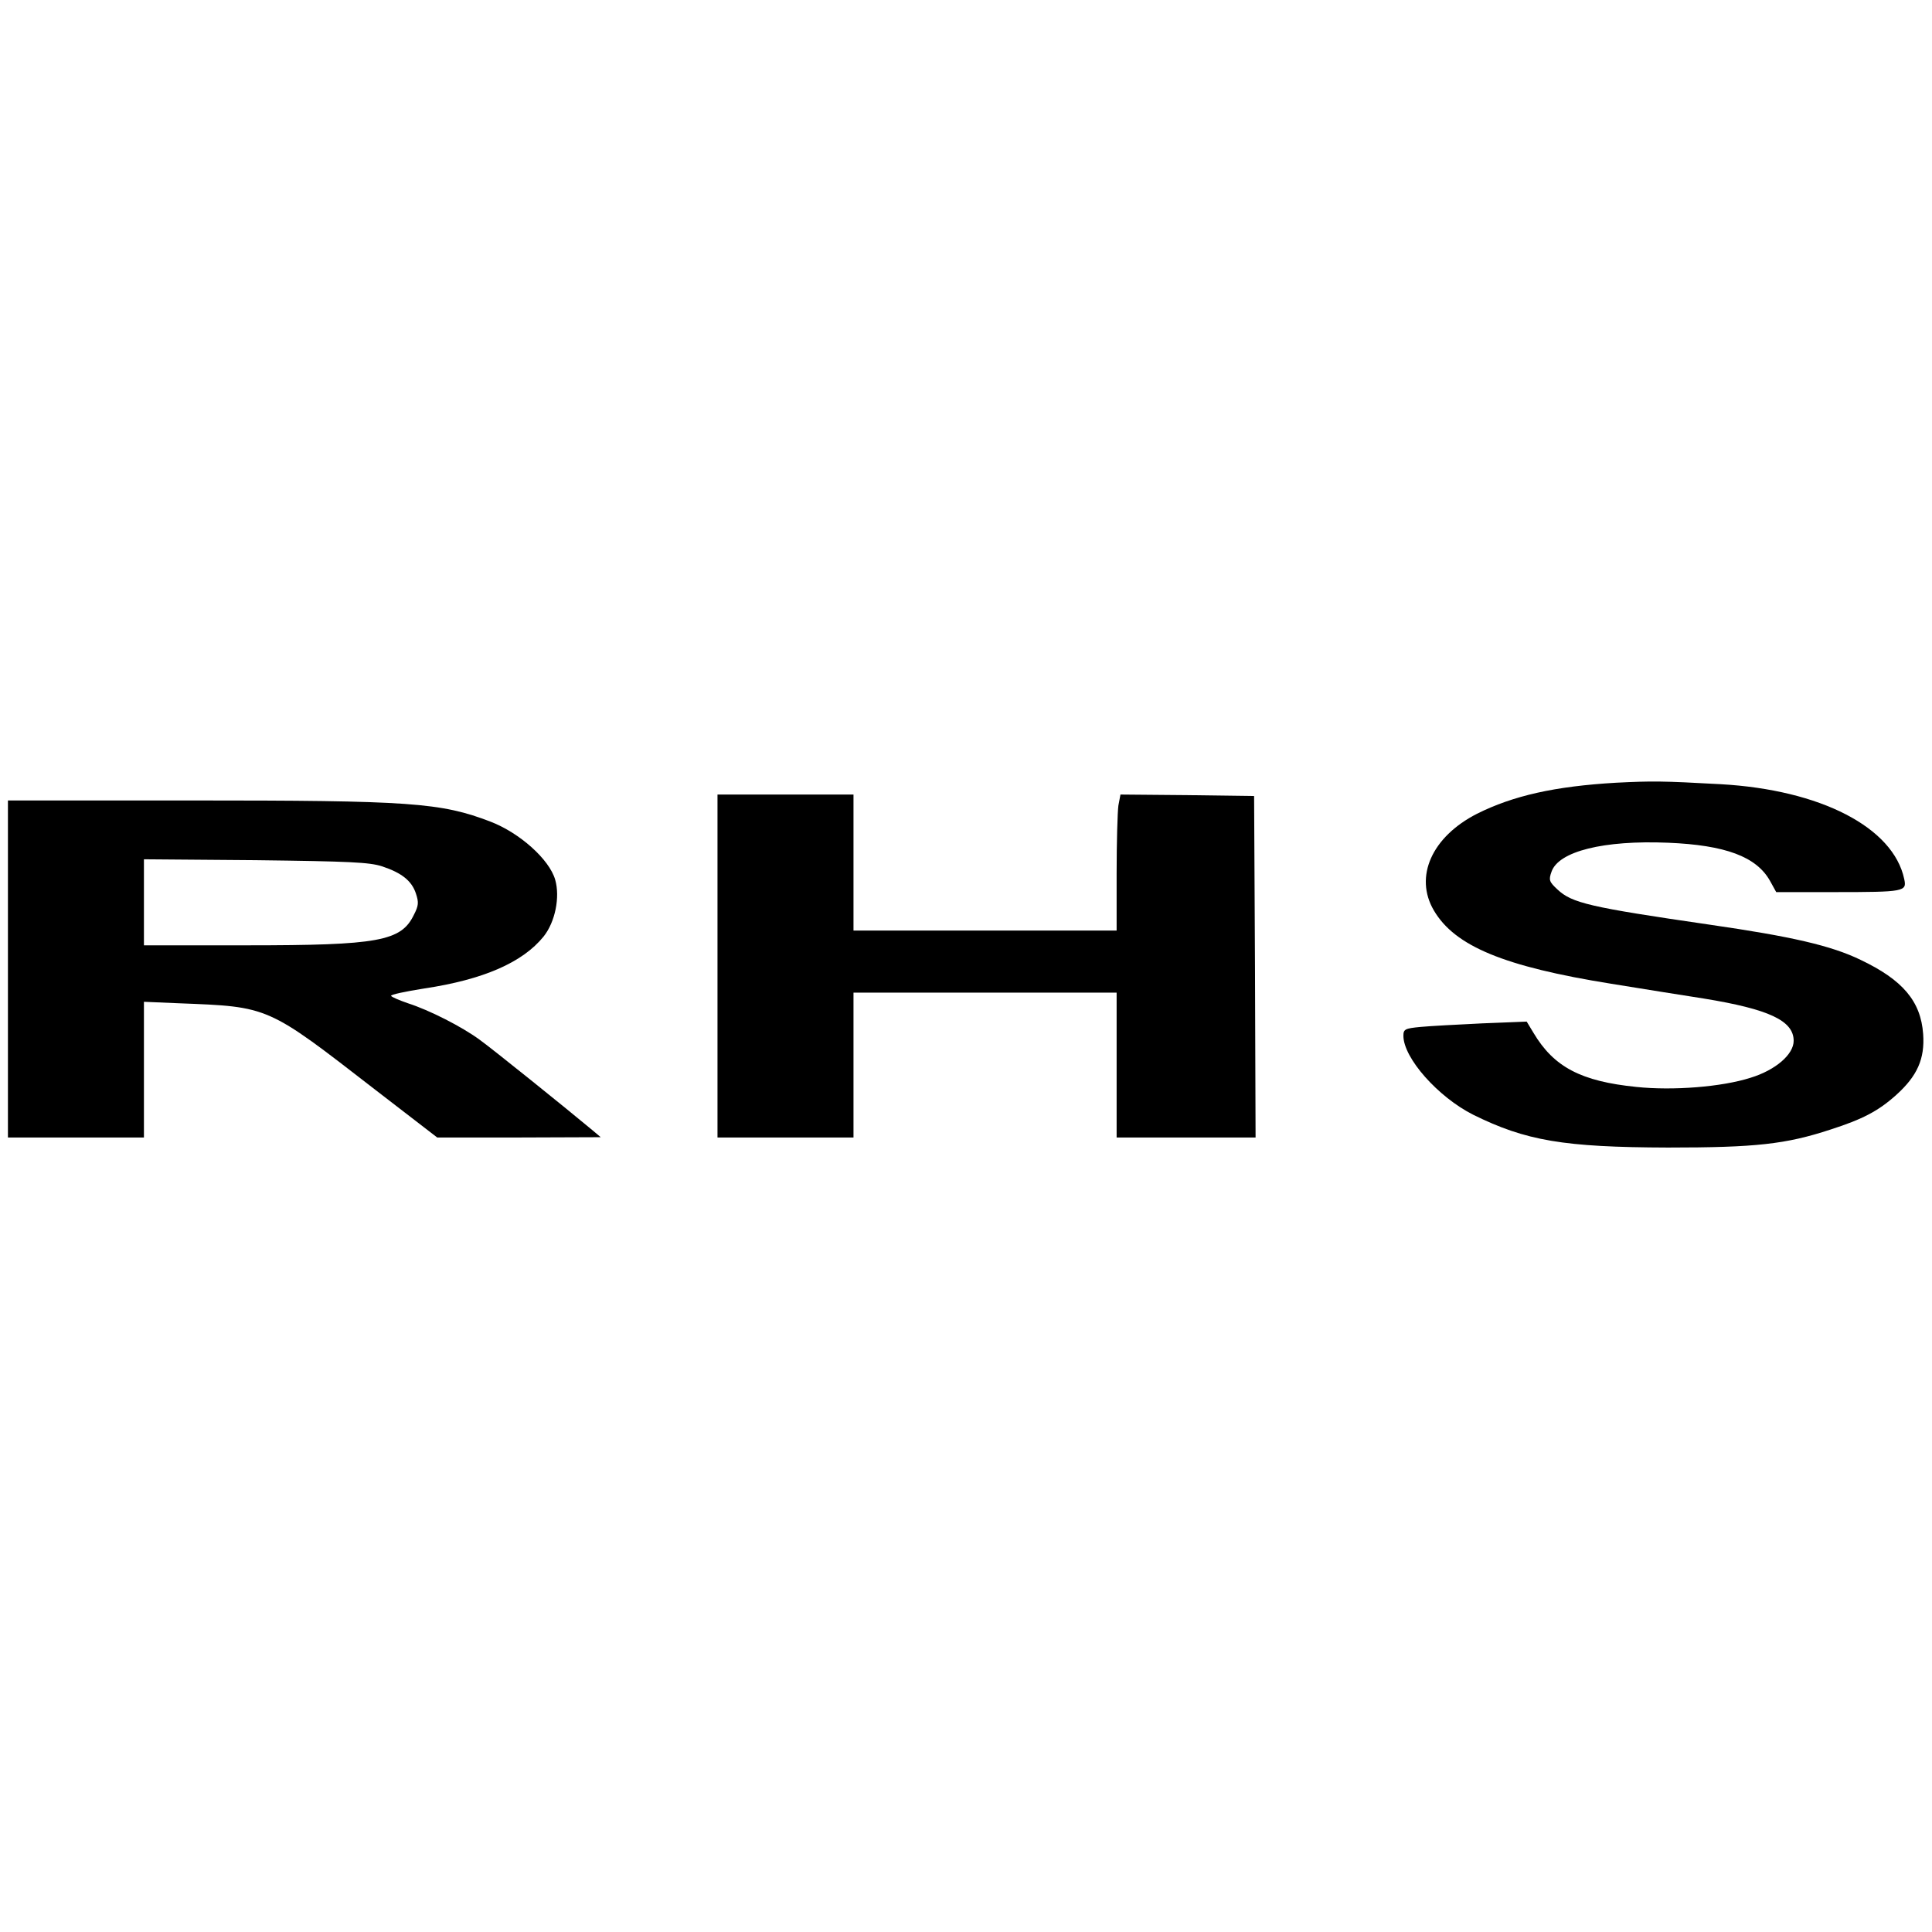
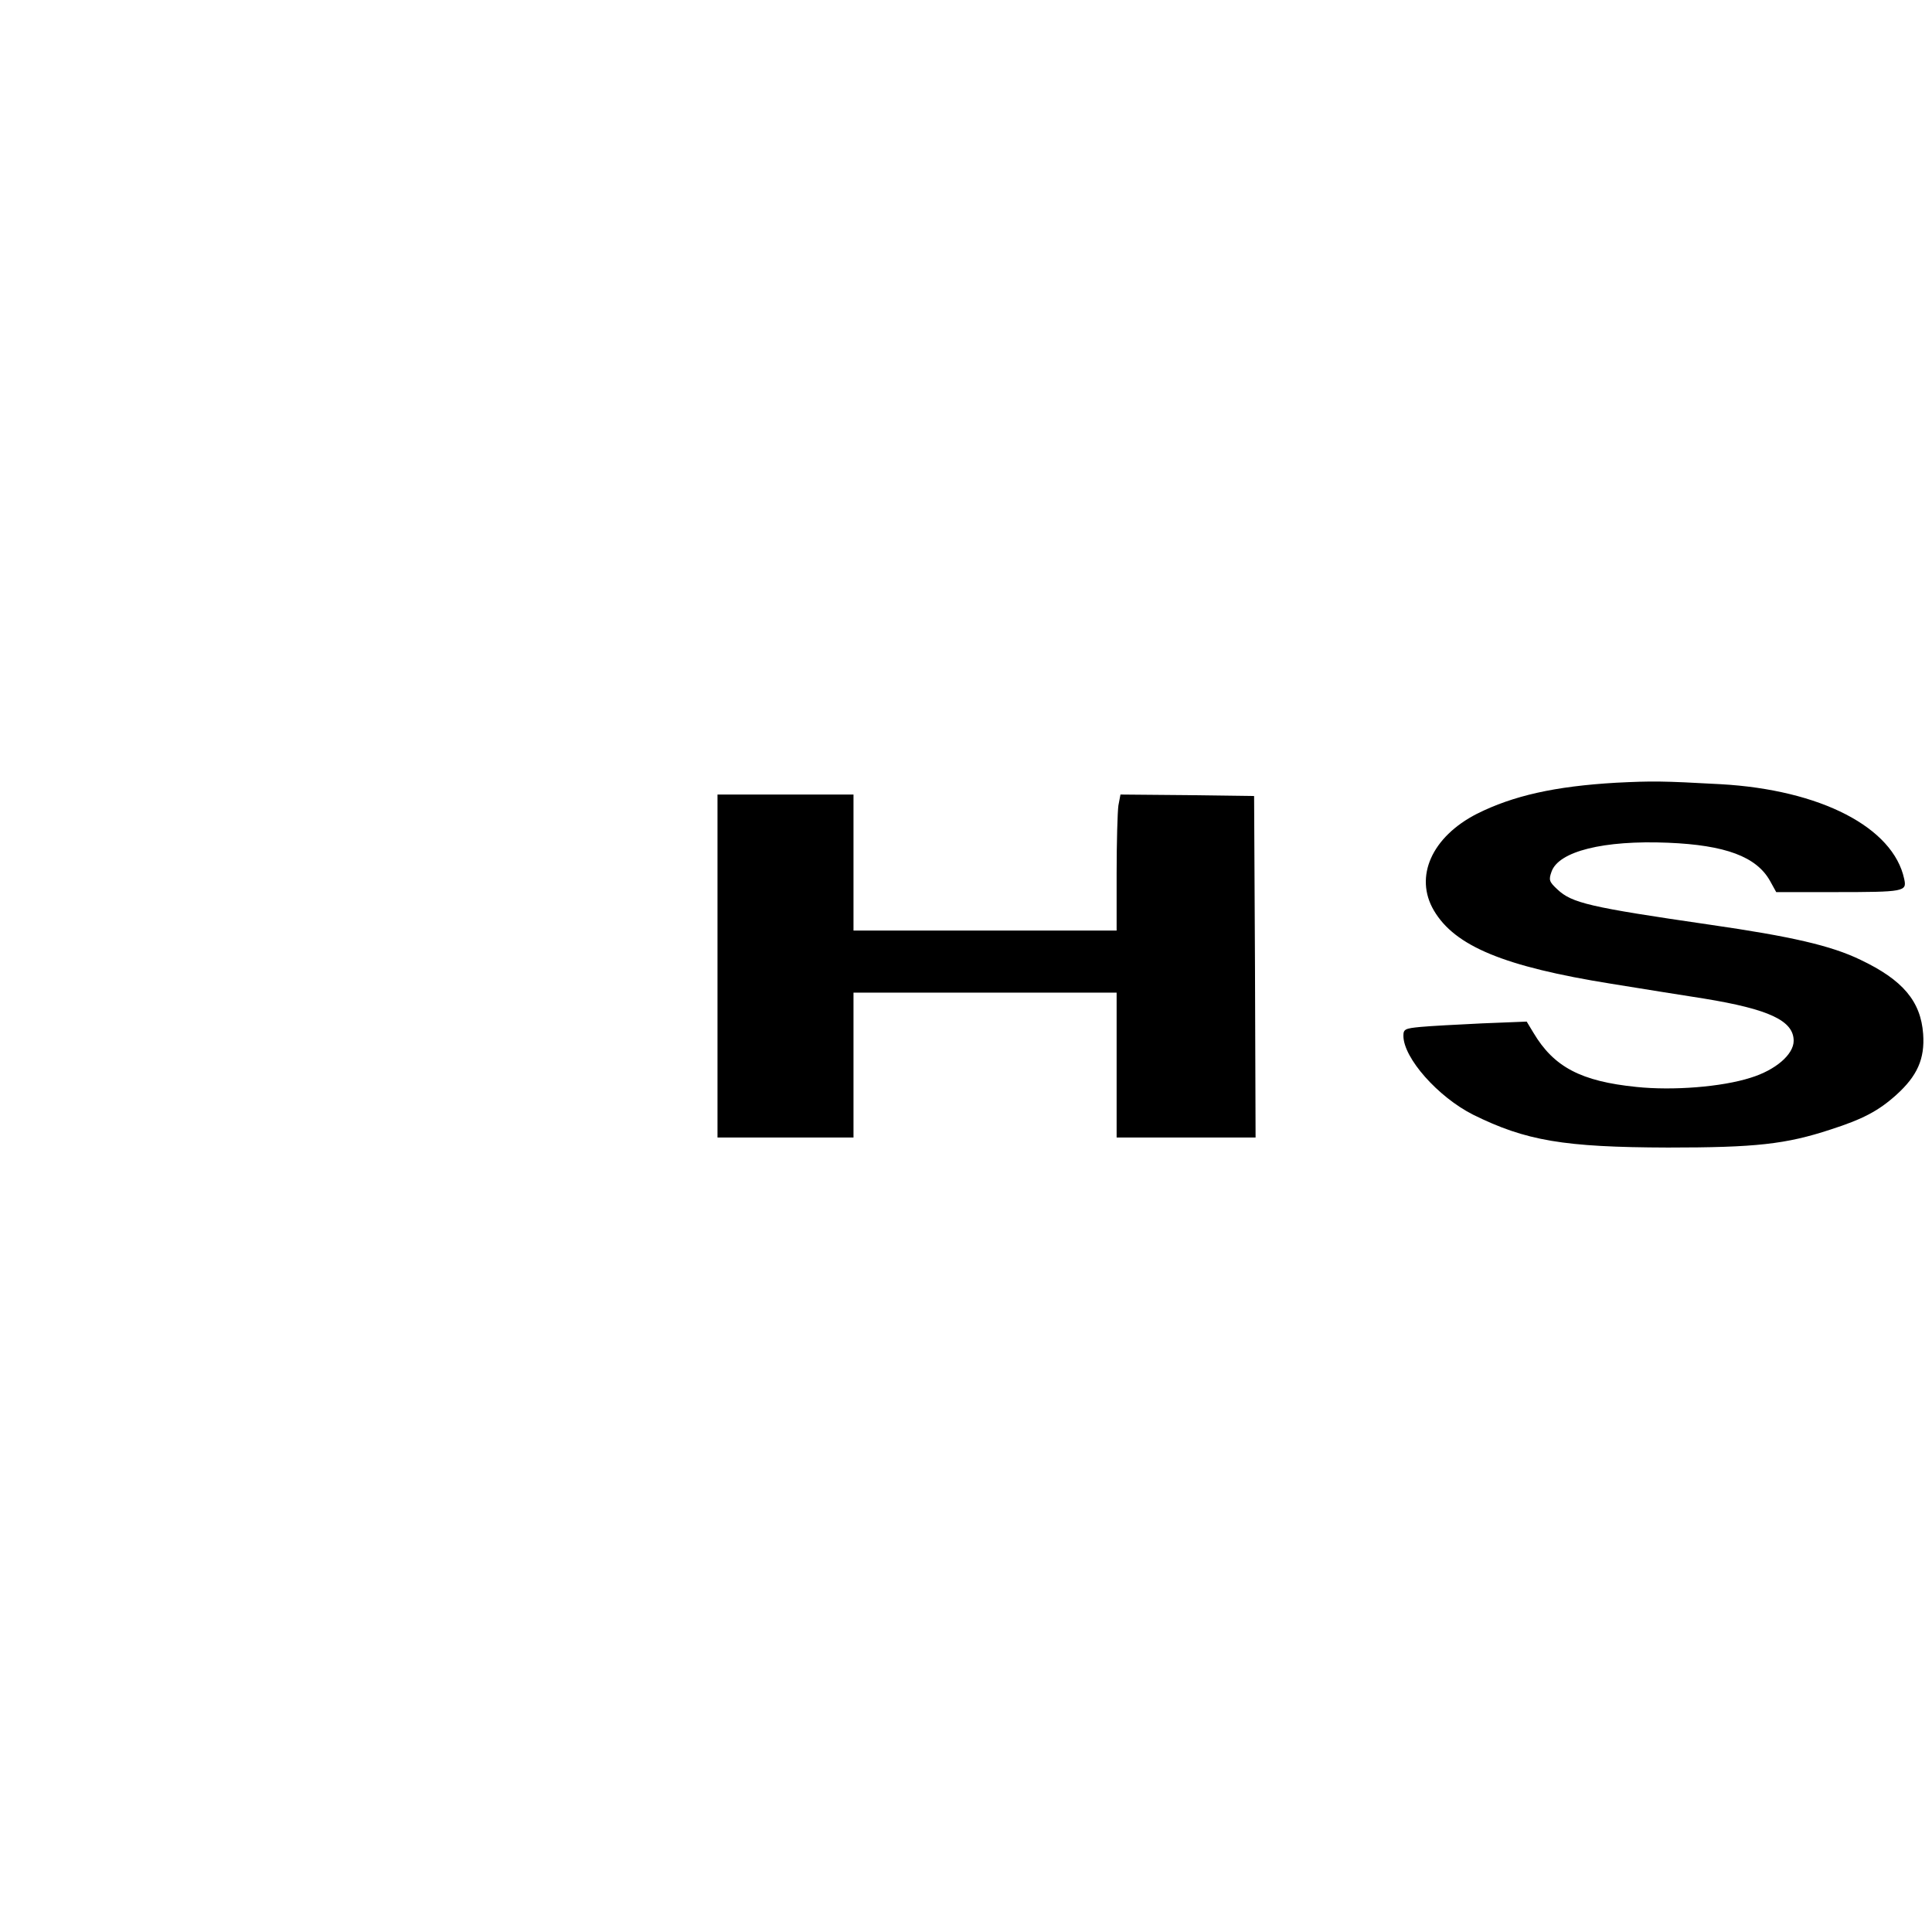
<svg xmlns="http://www.w3.org/2000/svg" version="1.1" width="487" height="487">
  <svg width="487" height="487" viewBox="0 0 487 487" fill="none">
    <path d="M407.414 197.299C391.913 198.193 381.405 200.578 372.313 205.124C360.911 210.937 356.439 220.998 361.433 229.494C366.724 238.511 379.17 243.654 406.147 247.976C414.047 249.243 424.555 250.957 429.474 251.702C445.944 254.385 452.129 257.292 452.129 262.359C452.129 265.787 447.583 269.737 441.249 271.675C434.02 273.985 421.723 274.954 412.482 273.985C398.546 272.569 391.69 268.992 386.547 260.347L384.833 257.515L373.58 257.962C367.395 258.26 360.389 258.633 358.079 258.857C354.129 259.229 353.757 259.453 353.757 261.092C353.757 266.682 362.476 276.519 371.344 280.99C384.61 287.549 394.149 289.188 420.456 289.263C442.516 289.263 450.117 288.443 461.445 284.717C469.568 282.108 473.518 280.022 477.989 275.997C483.281 271.228 485.218 266.905 484.771 260.645C484.175 252.373 479.629 247.007 468.972 241.94C461.594 238.362 451.533 236.052 430.89 233.071C400.633 228.674 396.236 227.631 392.584 224.203C390.497 222.265 390.348 221.818 391.093 219.731C392.882 214.589 404.21 211.757 420.456 212.428C434.914 213.024 442.739 215.93 446.167 222.041L447.732 224.873H462.414C480.151 224.873 480.672 224.724 480.001 221.594C477.244 208.552 458.911 199.088 433.722 197.672C418.891 196.852 416.506 196.852 407.414 197.299Z" fill="black" />
    <path d="M180.859 243.505V286.729H198H215.141V268.47V250.212H248.304H281.468V268.47V286.729H298.981H316.494L316.345 243.654L316.122 200.653L299.279 200.429L282.437 200.28L281.915 203.038C281.691 204.603 281.468 212.353 281.468 220.178V234.562H248.304H215.141V217.421V200.28H198H180.859V243.505Z" fill="black" />
-     <path d="M2 244.25V286.729H19.141H36.281V269.588V252.522L45.075 252.895C67.954 253.789 67.209 253.491 94.634 274.73L110.21 286.729H130.779L151.422 286.654L149.484 285.015C142.703 279.351 123.997 264.297 120.867 262.061C116.395 258.782 108.198 254.609 102.832 252.895C100.671 252.149 98.733 251.33 98.584 251.032C98.361 250.733 102.161 249.914 106.931 249.168C121.836 246.933 131.748 242.61 137.039 236.052C139.945 232.4 141.212 226.14 139.945 221.743C138.455 216.601 131.002 209.968 123.699 207.136C111.104 202.292 103.428 201.771 48.131 201.771H2V244.25ZM96.348 218.39C101.267 220.029 103.801 222.041 104.844 225.246C105.589 227.482 105.515 228.302 104.322 230.612C101.118 237.244 95.454 238.288 62.216 238.288H36.281V227.407V216.601L64.452 216.825C88.225 217.123 93.144 217.346 96.348 218.39Z" fill="black" />
  </svg>
  <style>@media (prefers-color-scheme: light) { :root { filter: none; } }
@media (prefers-color-scheme: dark) { :root { filter: none; } }
</style>
</svg>